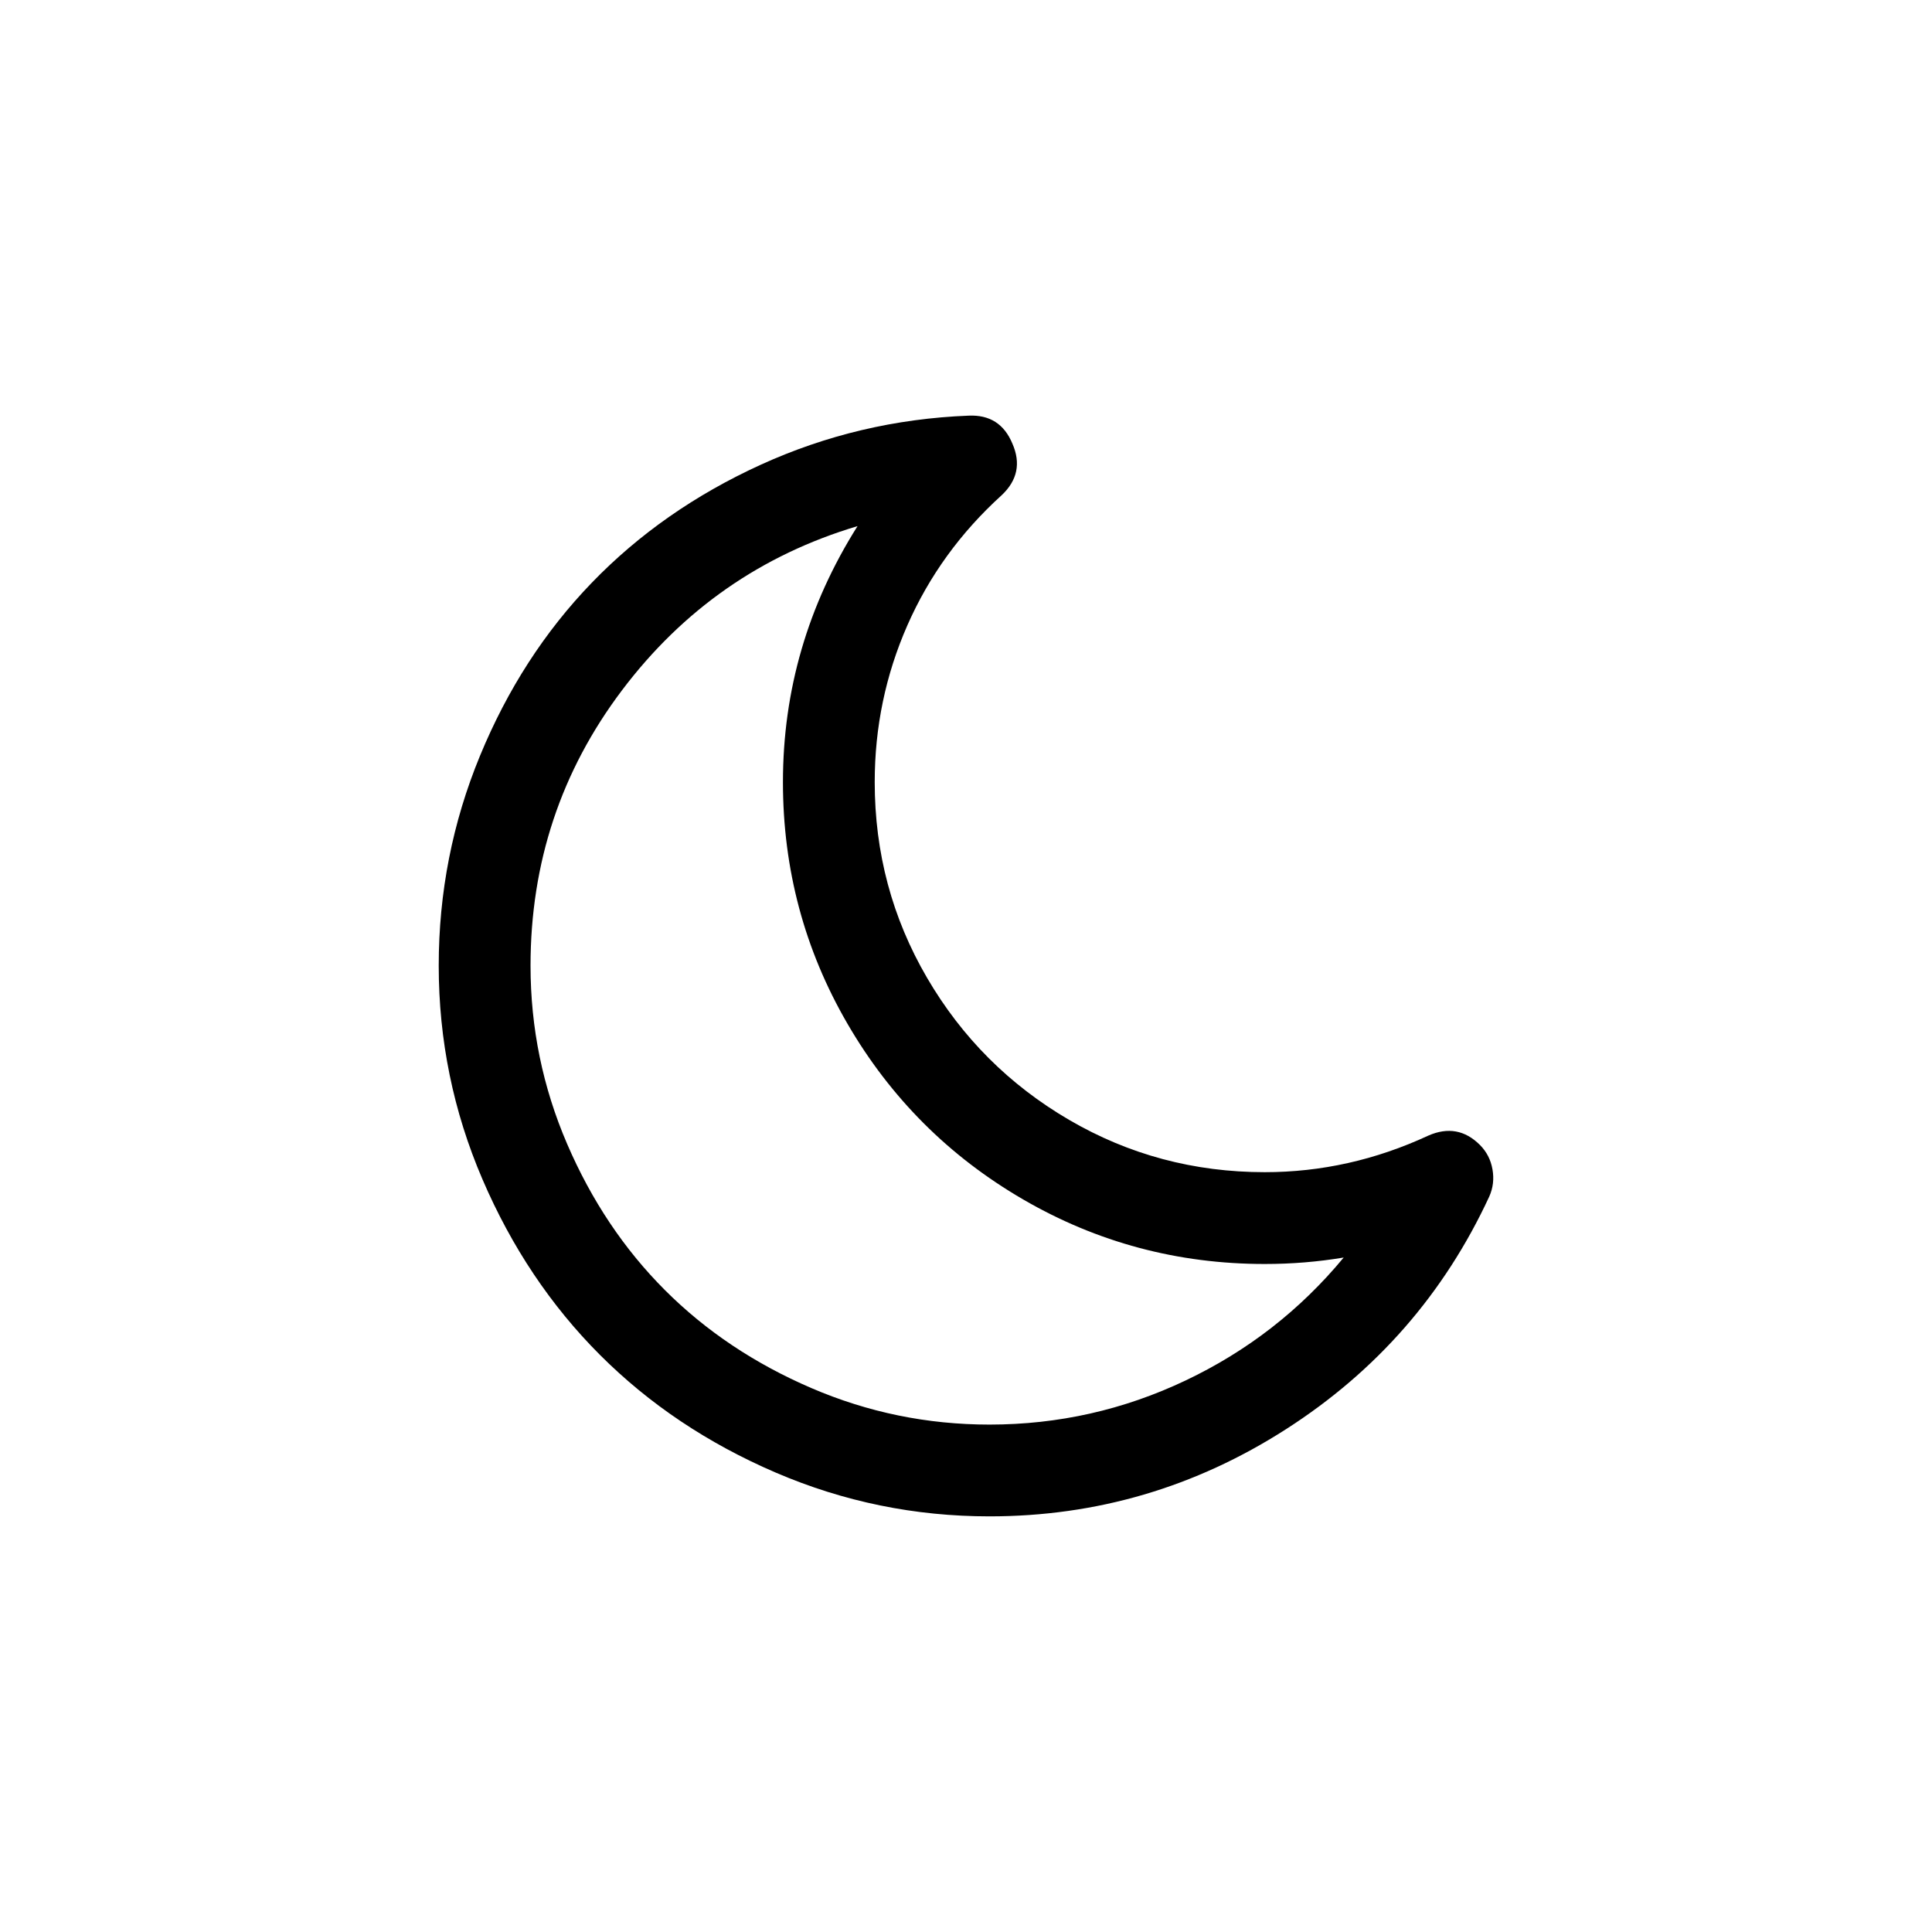
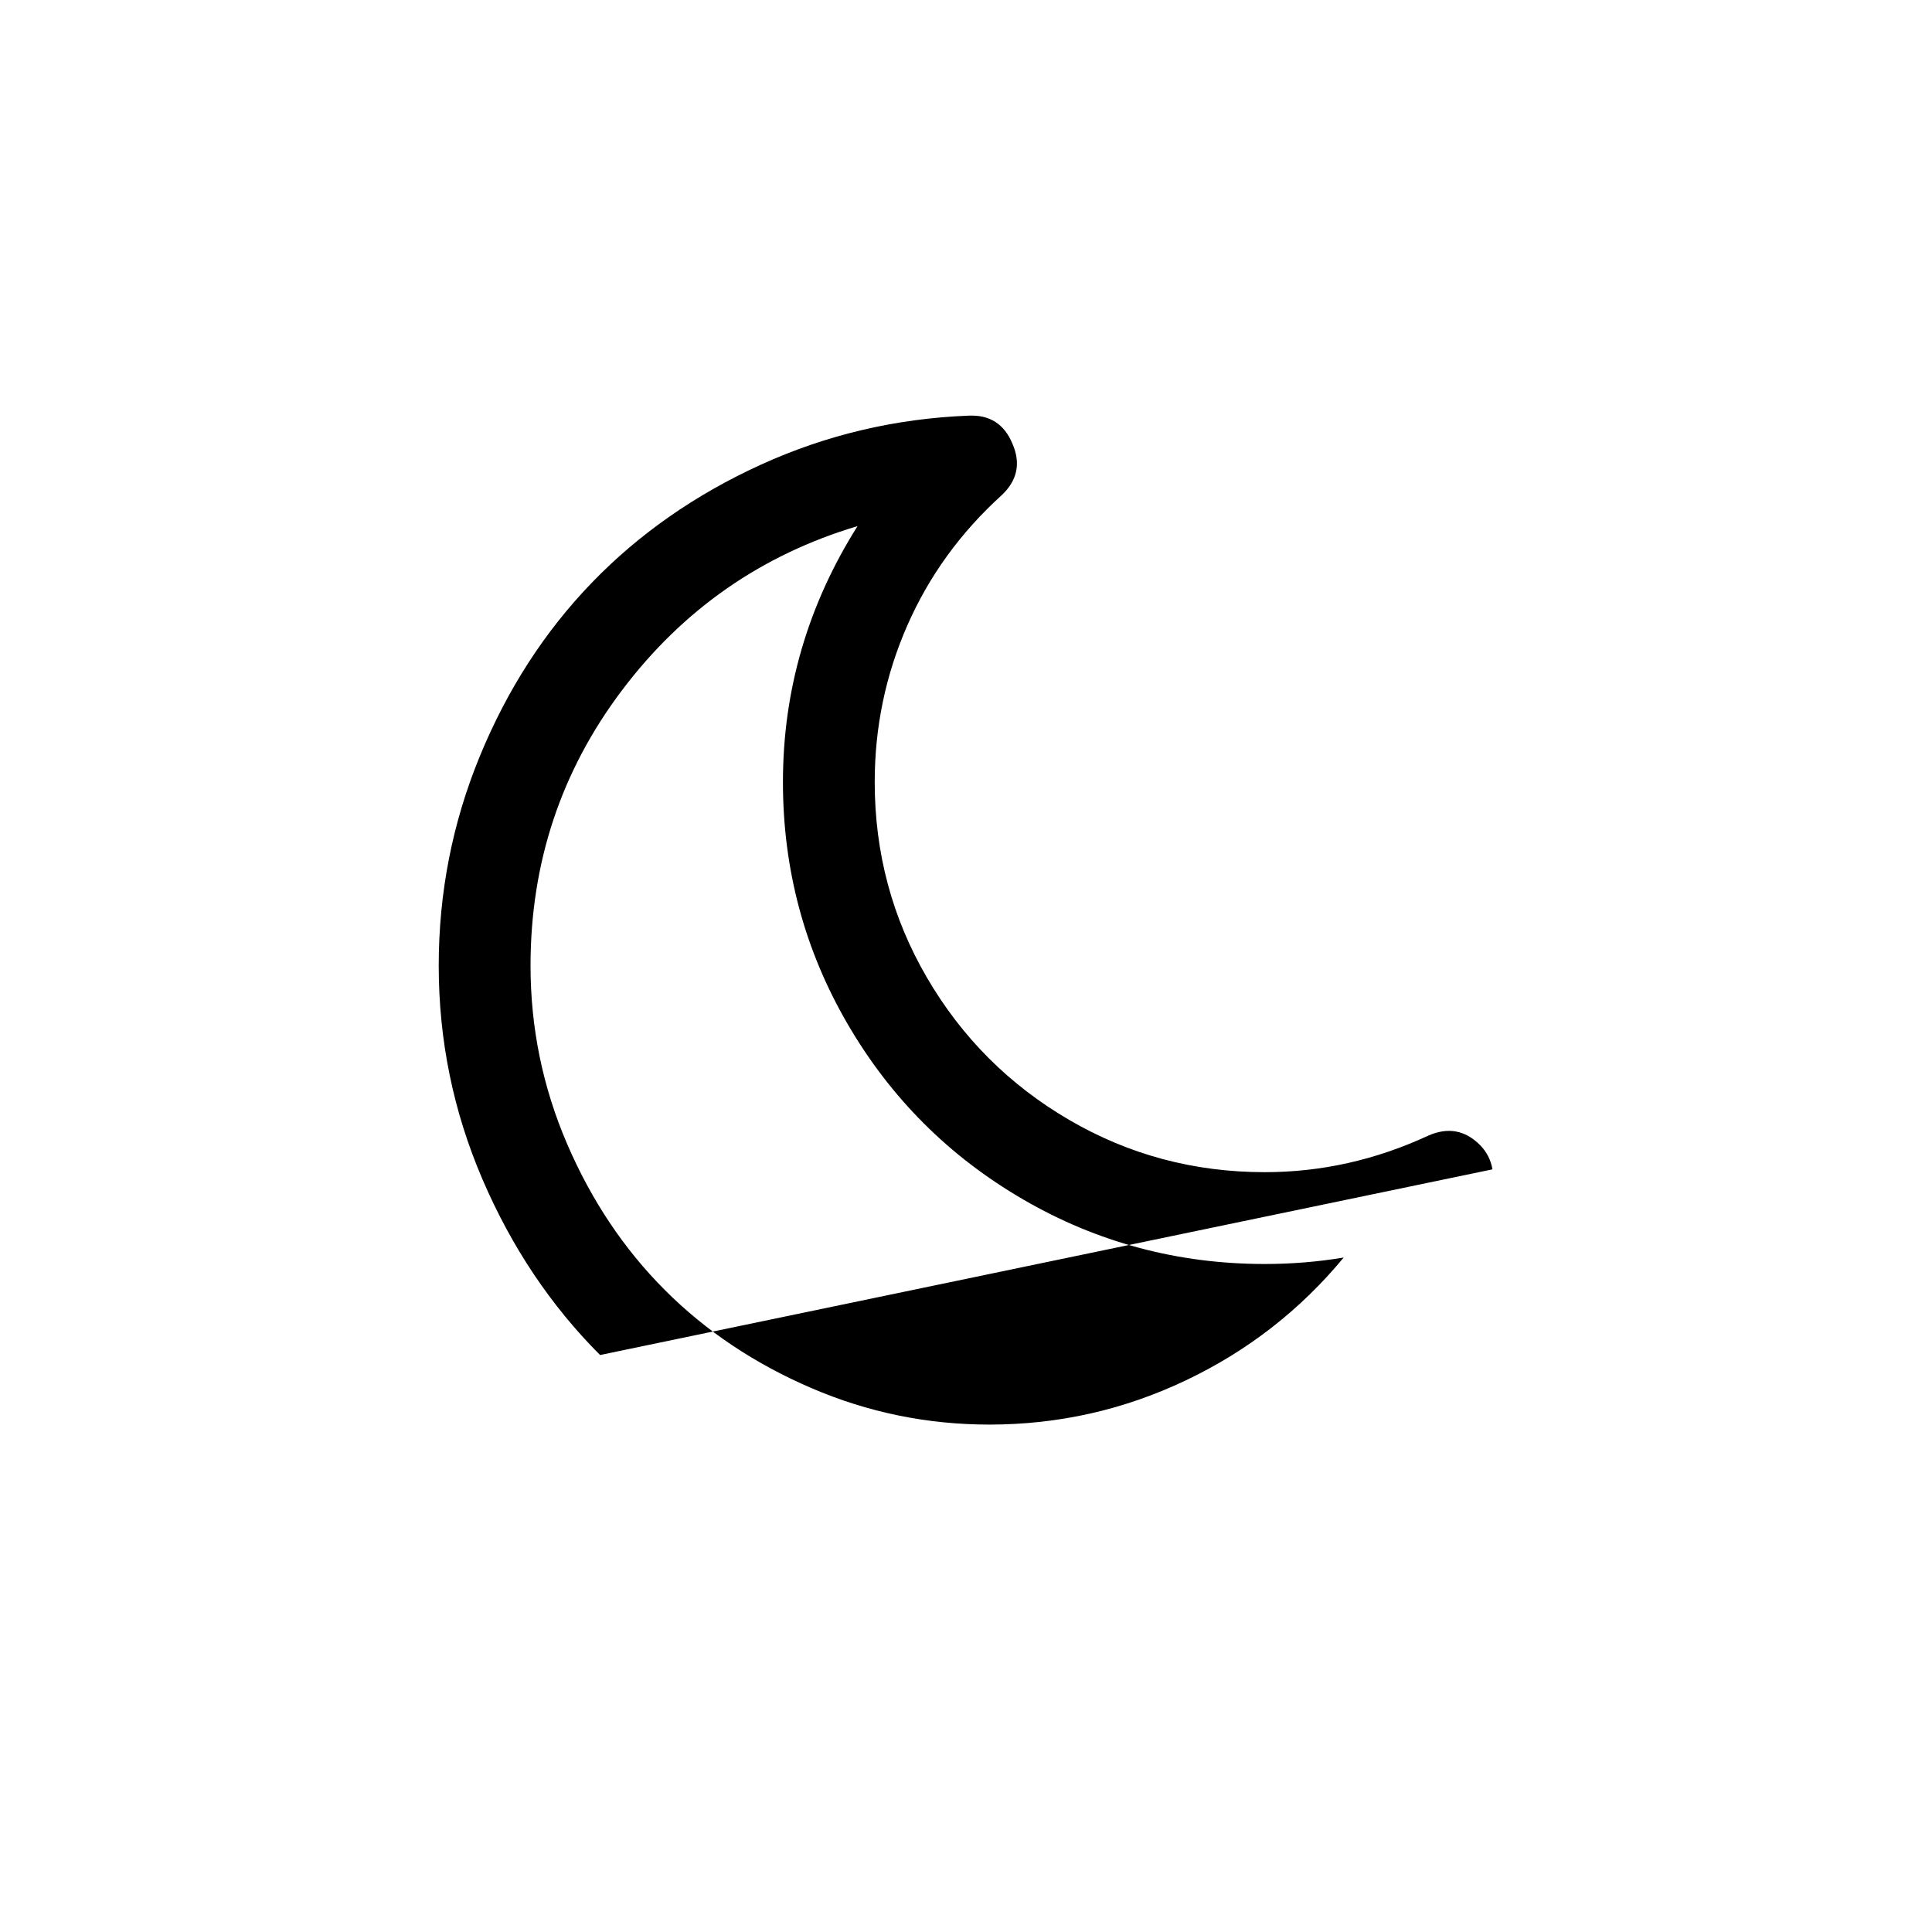
<svg xmlns="http://www.w3.org/2000/svg" fill="#000000" width="800px" height="800px" version="1.1" viewBox="144 144 512 512">
-   <path d="m539.52 453.89c-0.441-2.535-1.555-4.688-3.324-6.465-3.93-3.93-8.488-4.754-13.68-2.477-13.938 6.465-28.383 9.691-43.328 9.691-18.75 0-36.043-4.621-51.879-13.871-15.836-9.25-28.375-21.789-37.625-37.629-9.25-15.836-13.875-33.129-13.875-51.879 0-14.57 2.883-28.41 8.645-41.523s14.094-24.609 24.988-34.492c4.18-3.926 5.133-8.488 2.852-13.684-2.156-5.191-6.019-7.66-11.594-7.41-19.383 0.762-37.754 5.102-55.109 13.016-17.355 7.918-32.273 18.336-44.754 31.258-12.48 12.922-22.359 28.219-29.645 45.895-7.285 17.672-10.926 36.203-10.926 55.586 0 19.762 3.863 38.641 11.594 56.629s18.117 33.508 31.168 46.559c13.047 13.047 28.566 23.434 46.559 31.164 17.988 7.727 36.863 11.594 56.629 11.594 28.379 0 54.57-7.695 78.574-23.09 24.008-15.391 41.965-35.949 53.879-61.664 1.016-2.269 1.297-4.68 0.852-7.207zm-81.328 55.953c-16.406 7.793-33.73 11.688-51.973 11.688-16.469 0-32.207-3.227-47.223-9.688-15.012-6.461-27.938-15.105-38.77-25.938-10.828-10.832-19.477-23.754-25.938-38.766-6.461-15.016-9.691-30.754-9.691-47.223 0-27.238 8.078-51.562 24.23-72.973s36.961-35.914 62.426-43.516c-13.176 20.902-19.766 43.516-19.766 67.84 0 23.059 5.699 44.406 17.105 64.043 11.402 19.633 26.922 35.152 46.559 46.559 19.633 11.402 40.98 17.102 64.039 17.102 7.094 0 14.062-0.57 20.902-1.711-11.531 13.934-25.5 24.797-41.902 32.582z" />
+   <path d="m539.52 453.89c-0.441-2.535-1.555-4.688-3.324-6.465-3.93-3.93-8.488-4.754-13.68-2.477-13.938 6.465-28.383 9.691-43.328 9.691-18.75 0-36.043-4.621-51.879-13.871-15.836-9.25-28.375-21.789-37.625-37.629-9.25-15.836-13.875-33.129-13.875-51.879 0-14.57 2.883-28.41 8.645-41.523s14.094-24.609 24.988-34.492c4.18-3.926 5.133-8.488 2.852-13.684-2.156-5.191-6.019-7.66-11.594-7.41-19.383 0.762-37.754 5.102-55.109 13.016-17.355 7.918-32.273 18.336-44.754 31.258-12.48 12.922-22.359 28.219-29.645 45.895-7.285 17.672-10.926 36.203-10.926 55.586 0 19.762 3.863 38.641 11.594 56.629s18.117 33.508 31.168 46.559zm-81.328 55.953c-16.406 7.793-33.73 11.688-51.973 11.688-16.469 0-32.207-3.227-47.223-9.688-15.012-6.461-27.938-15.105-38.77-25.938-10.828-10.832-19.477-23.754-25.938-38.766-6.461-15.016-9.691-30.754-9.691-47.223 0-27.238 8.078-51.562 24.23-72.973s36.961-35.914 62.426-43.516c-13.176 20.902-19.766 43.516-19.766 67.84 0 23.059 5.699 44.406 17.105 64.043 11.402 19.633 26.922 35.152 46.559 46.559 19.633 11.402 40.98 17.102 64.039 17.102 7.094 0 14.062-0.57 20.902-1.711-11.531 13.934-25.5 24.797-41.902 32.582z" />
</svg>